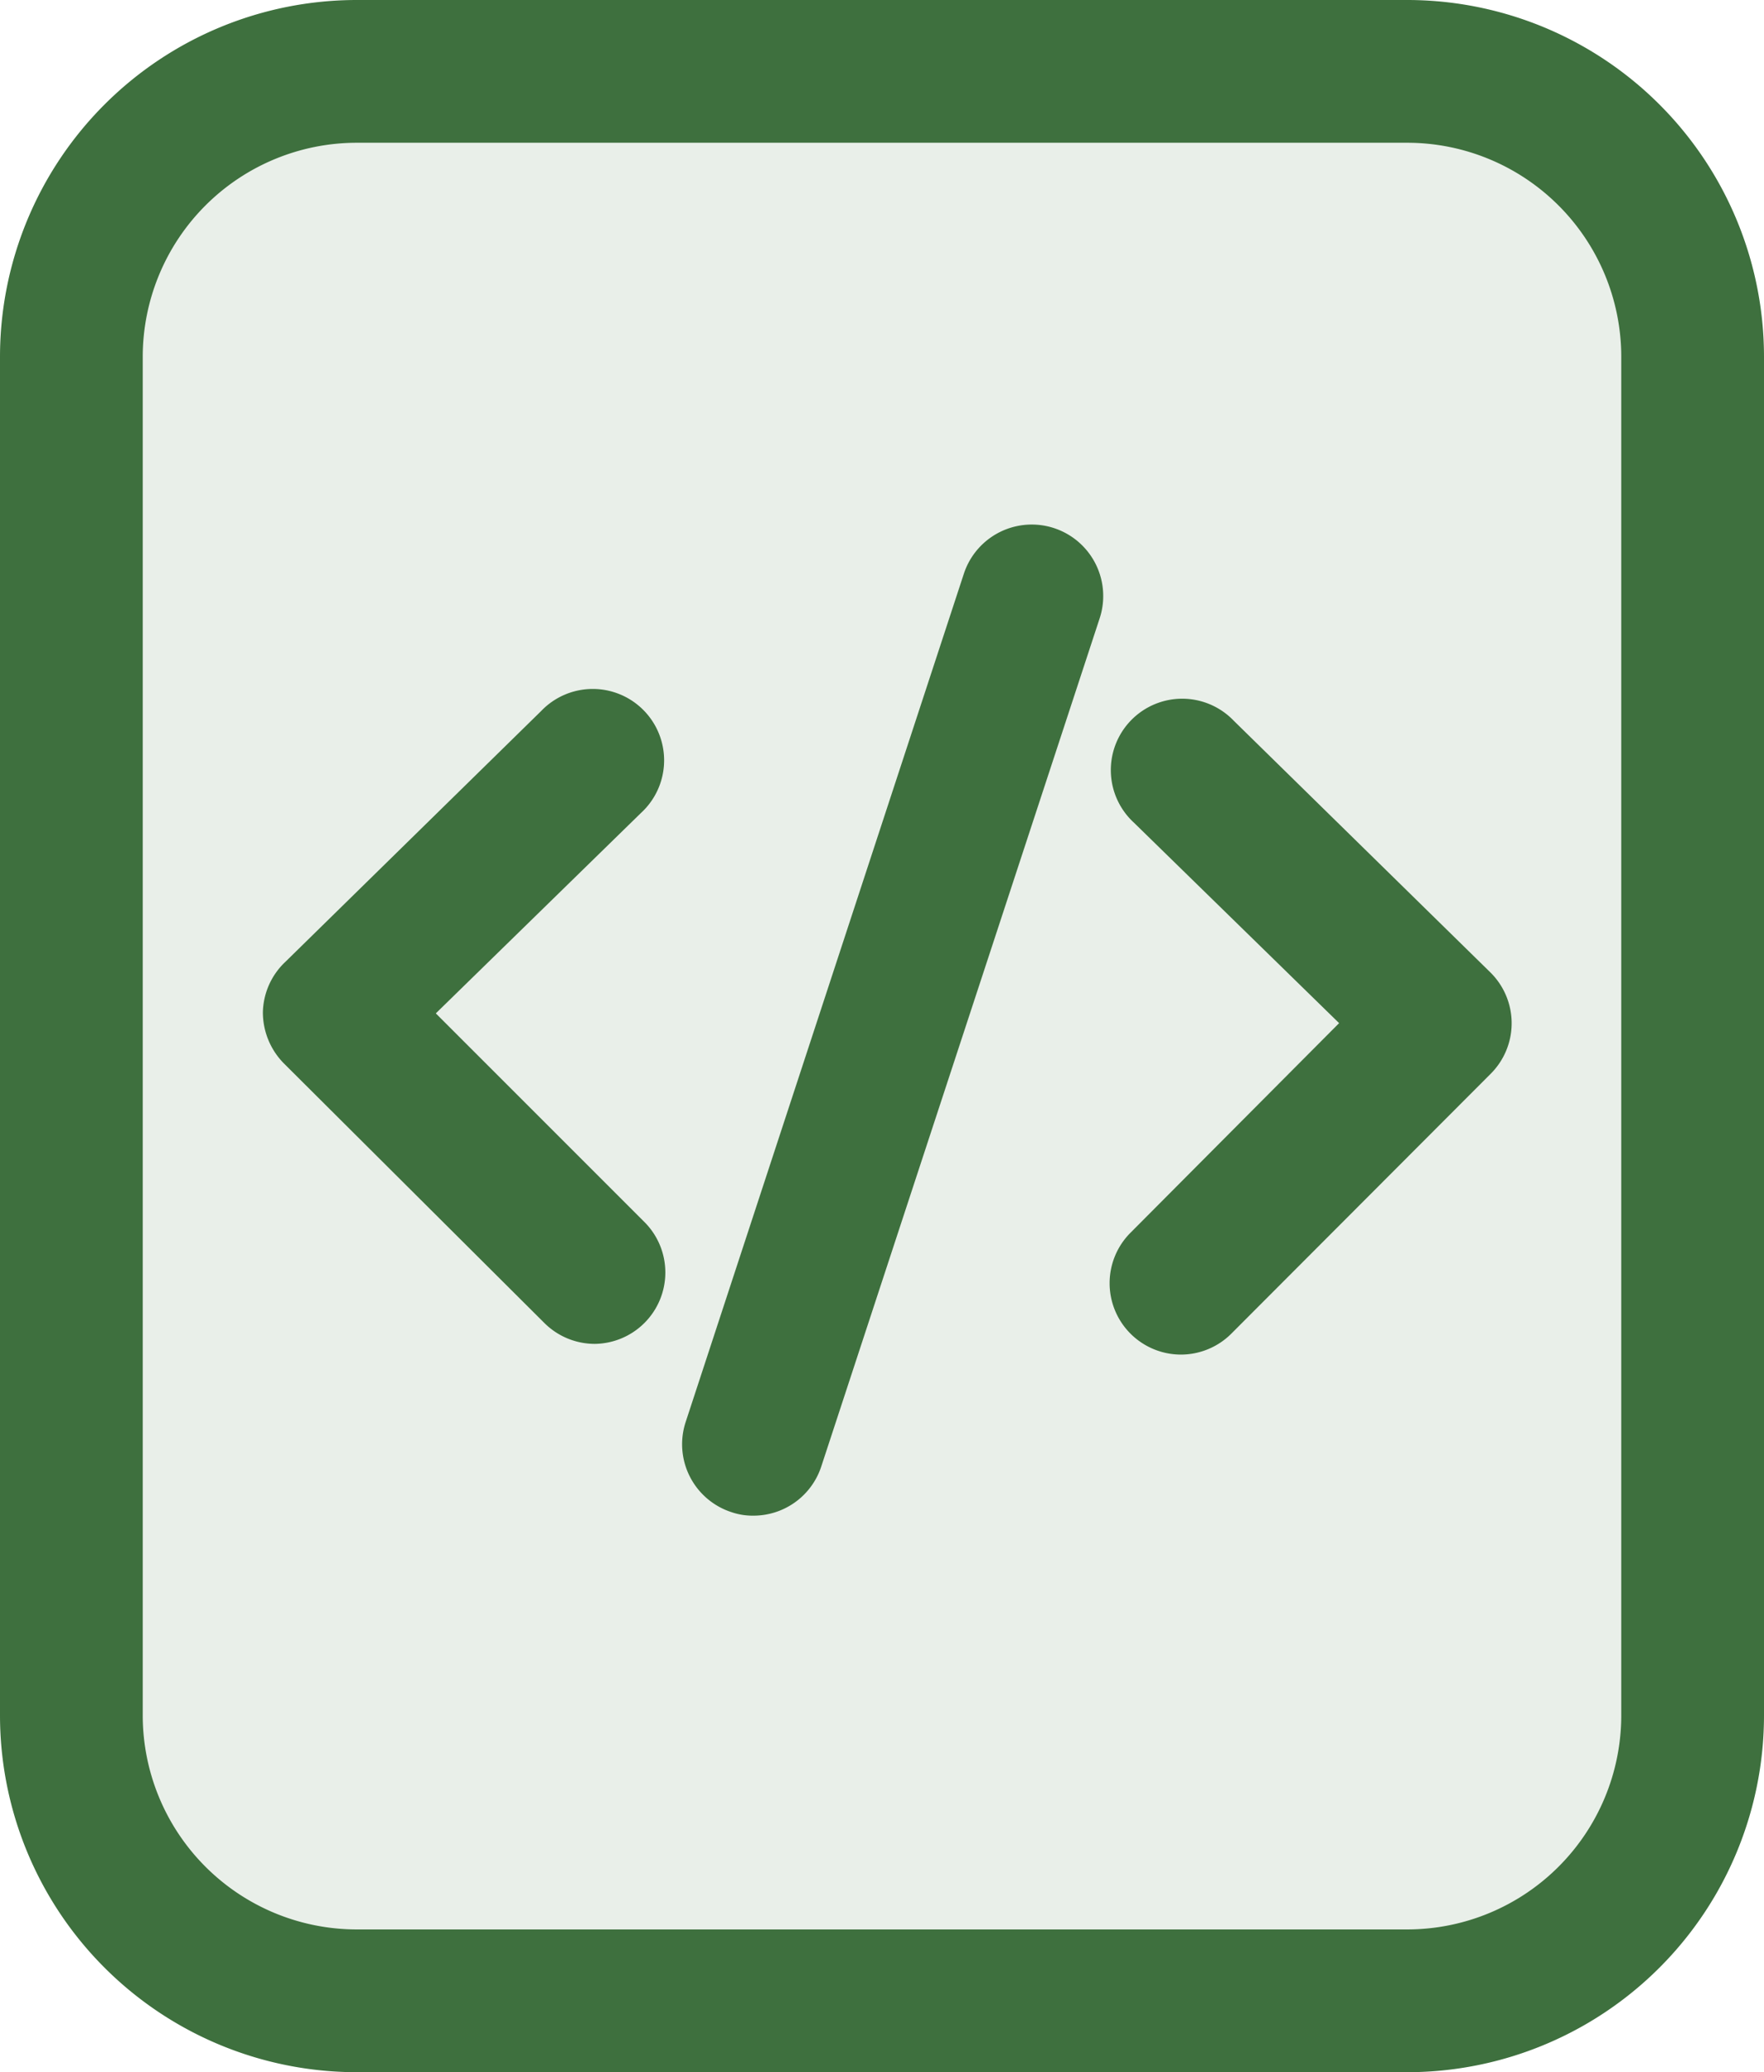
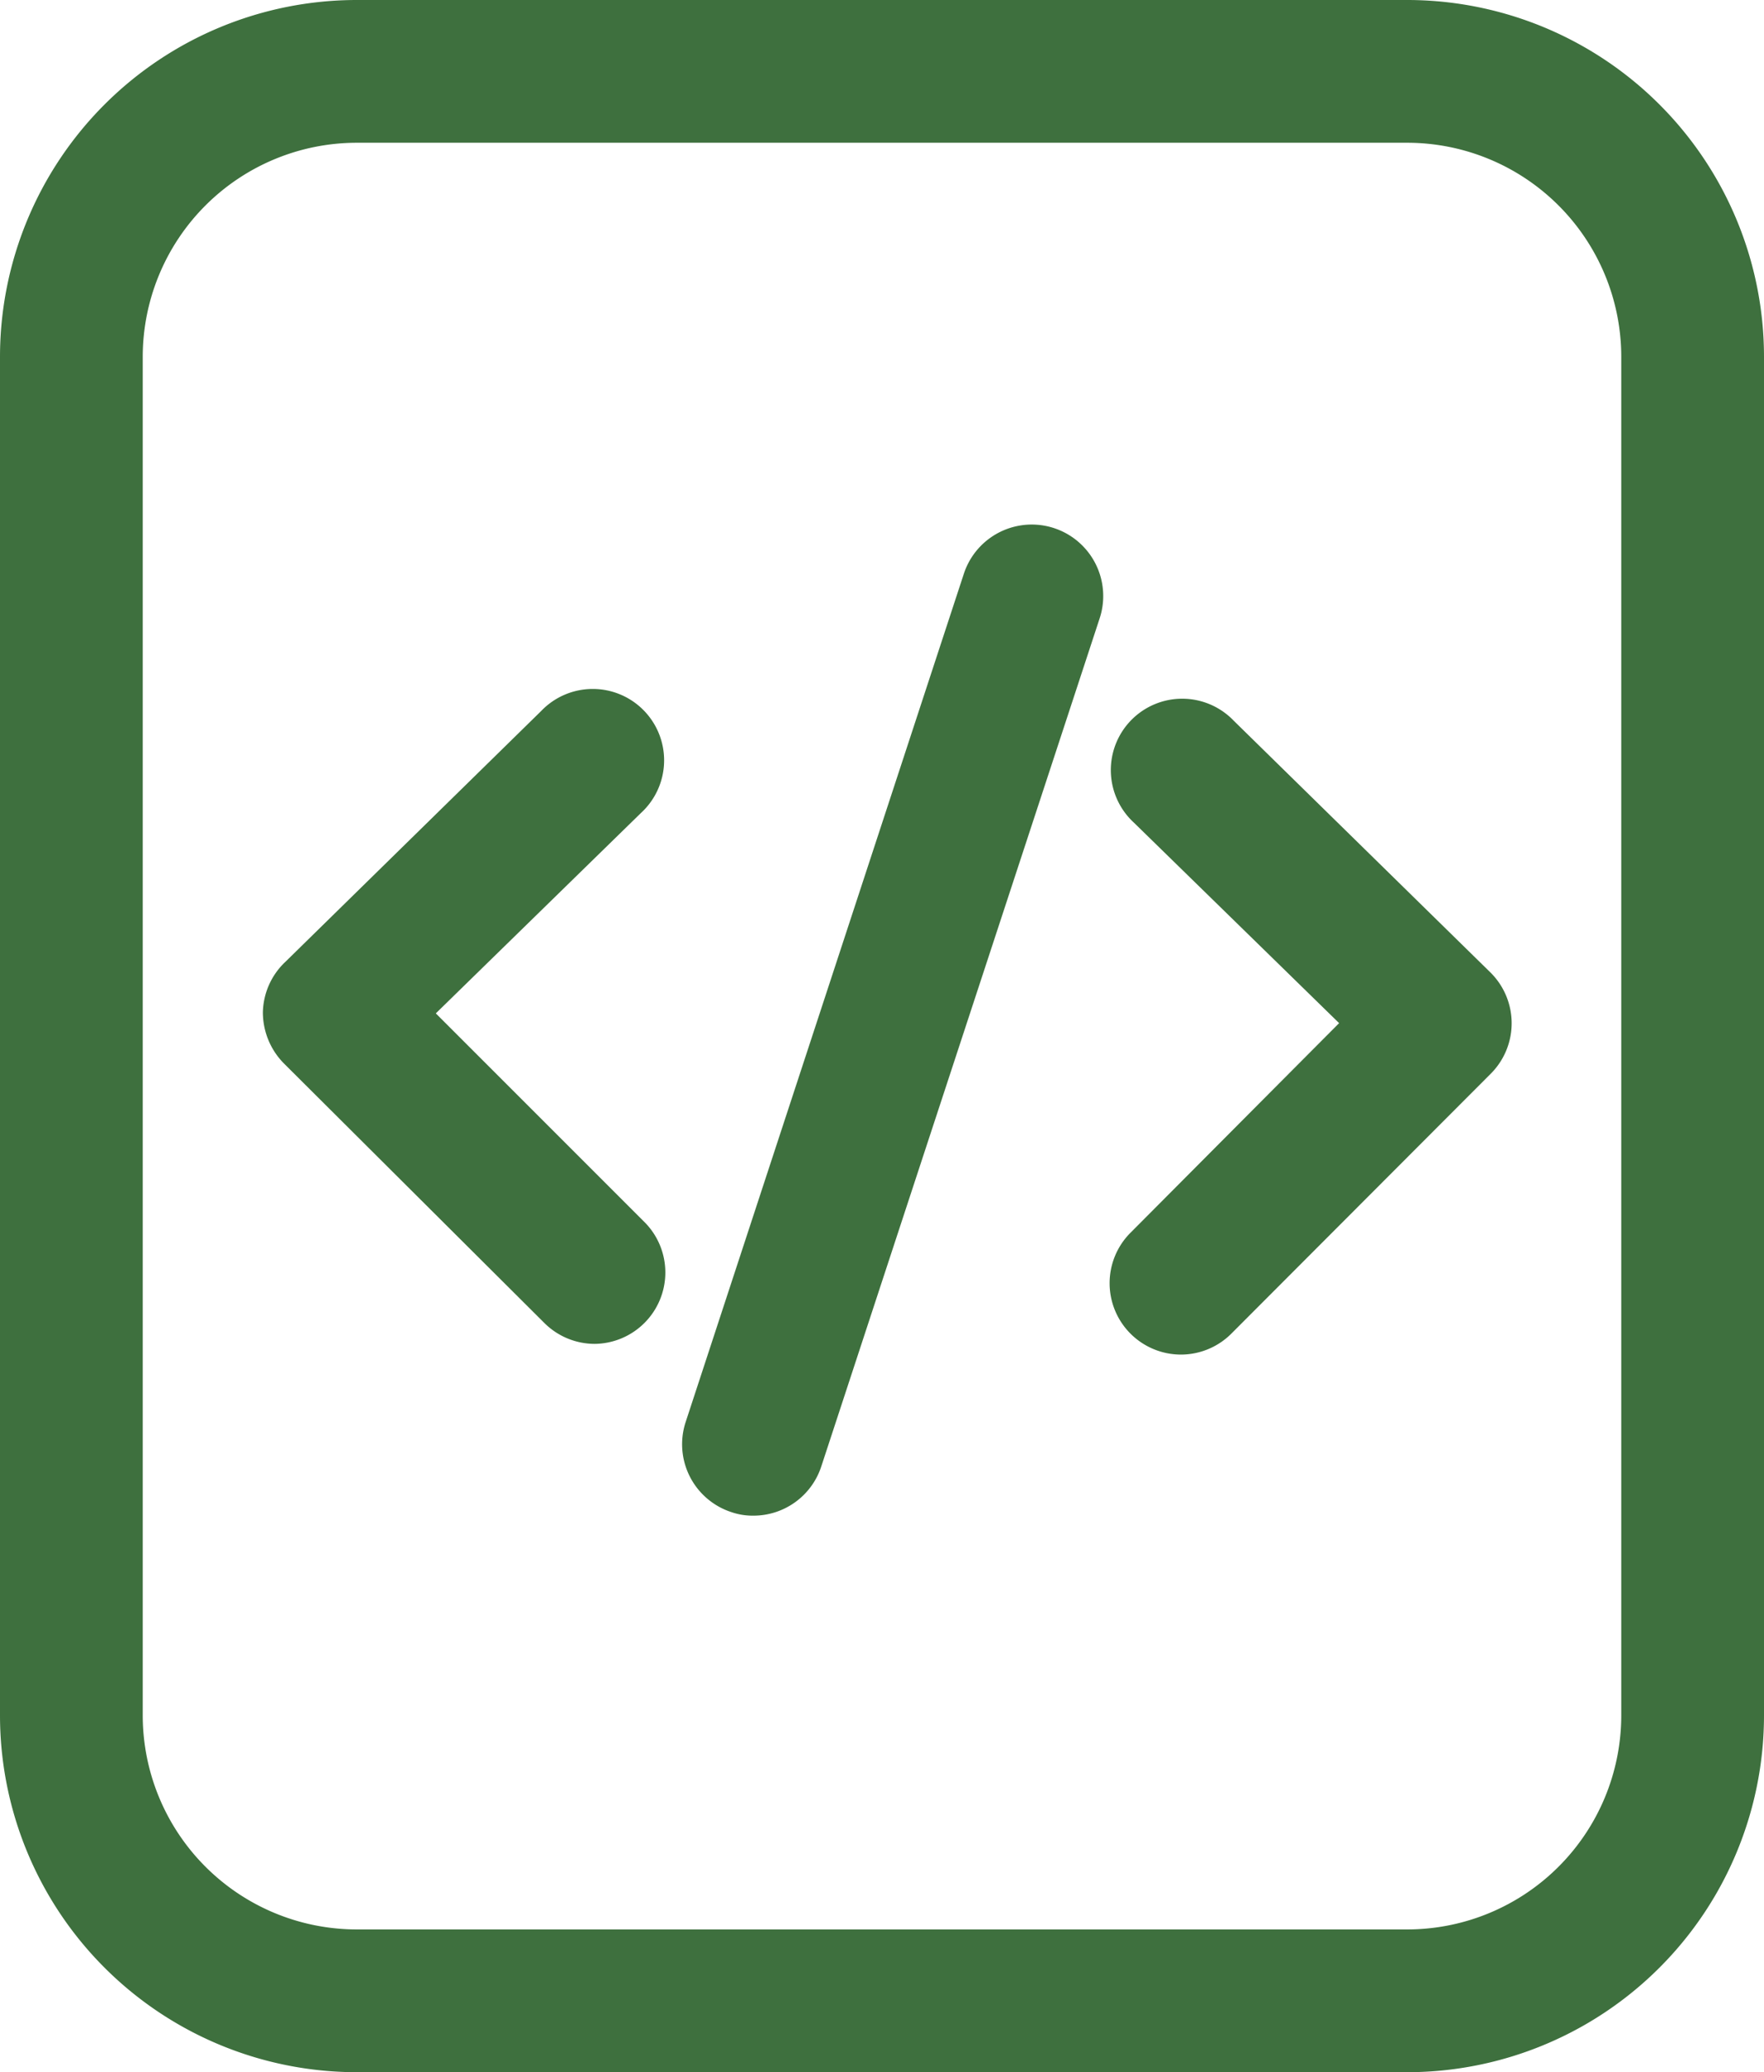
<svg xmlns="http://www.w3.org/2000/svg" viewBox="0 0 74.15 87.09">
  <defs>
    <style>.cls-1,.cls-2{fill:#3e703e;}.cls-1{opacity:0.11;}</style>
  </defs>
  <g id="Layer_2" data-name="Layer 2">
    <g id="Layer_1-2" data-name="Layer 1">
-       <rect class="cls-1" x="2.44" y="3.93" width="67.81" height="80.16" rx="12" />
      <path class="cls-2" d="M59.15,87.09H15a15,15,0,0,1-15-15V15A15,15,0,0,1,15,0H59.15a15,15,0,0,1,15,15V72.09A15,15,0,0,1,59.15,87.09ZM15,6a9,9,0,0,0-9,9V72.09a9,9,0,0,0,9,9H59.15a9,9,0,0,0,9-9V15a9,9,0,0,0-9-9Z" />
      <path class="cls-2" d="M25,56.48a3,3,0,0,1-2.12-.88L11.93,44.69a3.06,3.06,0,0,1-.88-2.14A3,3,0,0,1,12,40.42L22.75,29.88a3,3,0,1,1,4.19,4.29l-8.62,8.42,8.77,8.77a3,3,0,0,1,0,4.24A3,3,0,0,1,25,56.48Z" />
      <path class="cls-2" d="M49.64,56.93a3,3,0,0,1-2.12-.88,3,3,0,0,1,0-4.24L56.29,43l-8.62-8.42a3,3,0,1,1,4.19-4.29L62.65,40.87a3,3,0,0,1,0,4.27L51.76,56.05A3,3,0,0,1,49.64,56.93Z" />
      <path class="cls-2" d="M31.67,63.7a2.74,2.74,0,0,1-.93-.15,3,3,0,0,1-1.92-3.78L40.52,24.1A3,3,0,0,1,46.22,26L34.52,61.64A3,3,0,0,1,31.67,63.7Z" />
    </g>
  </g>
</svg>